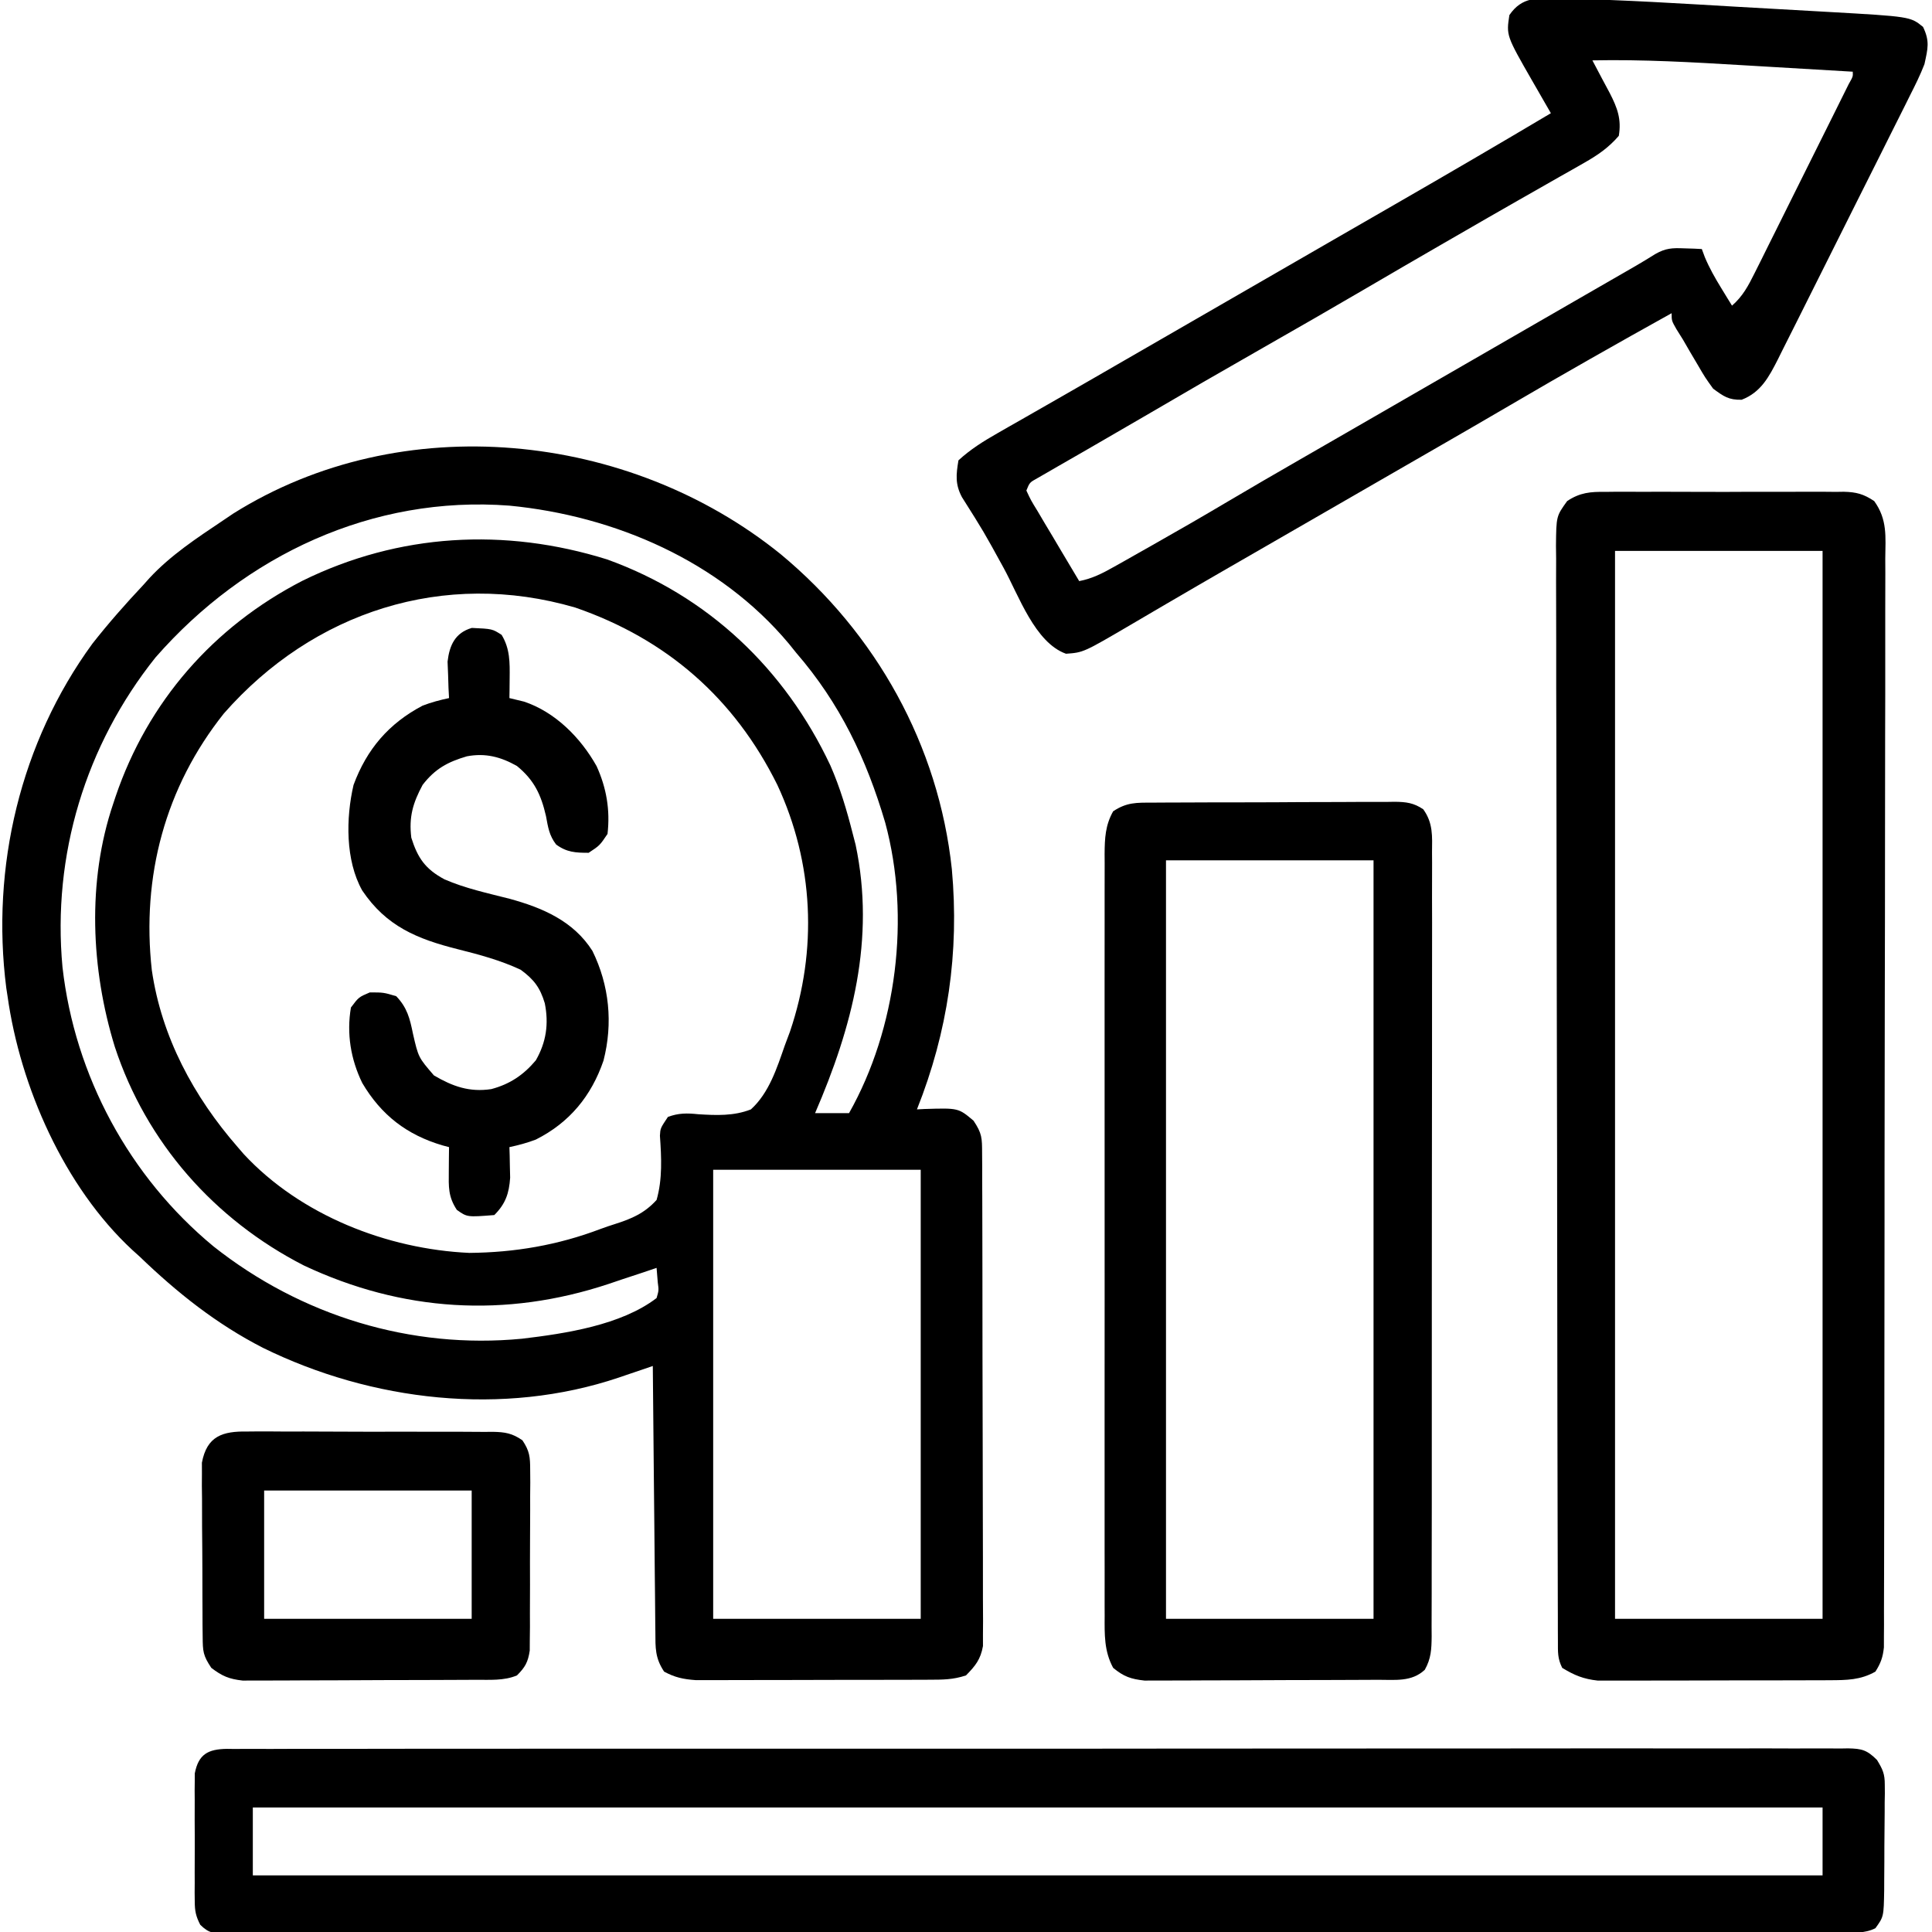
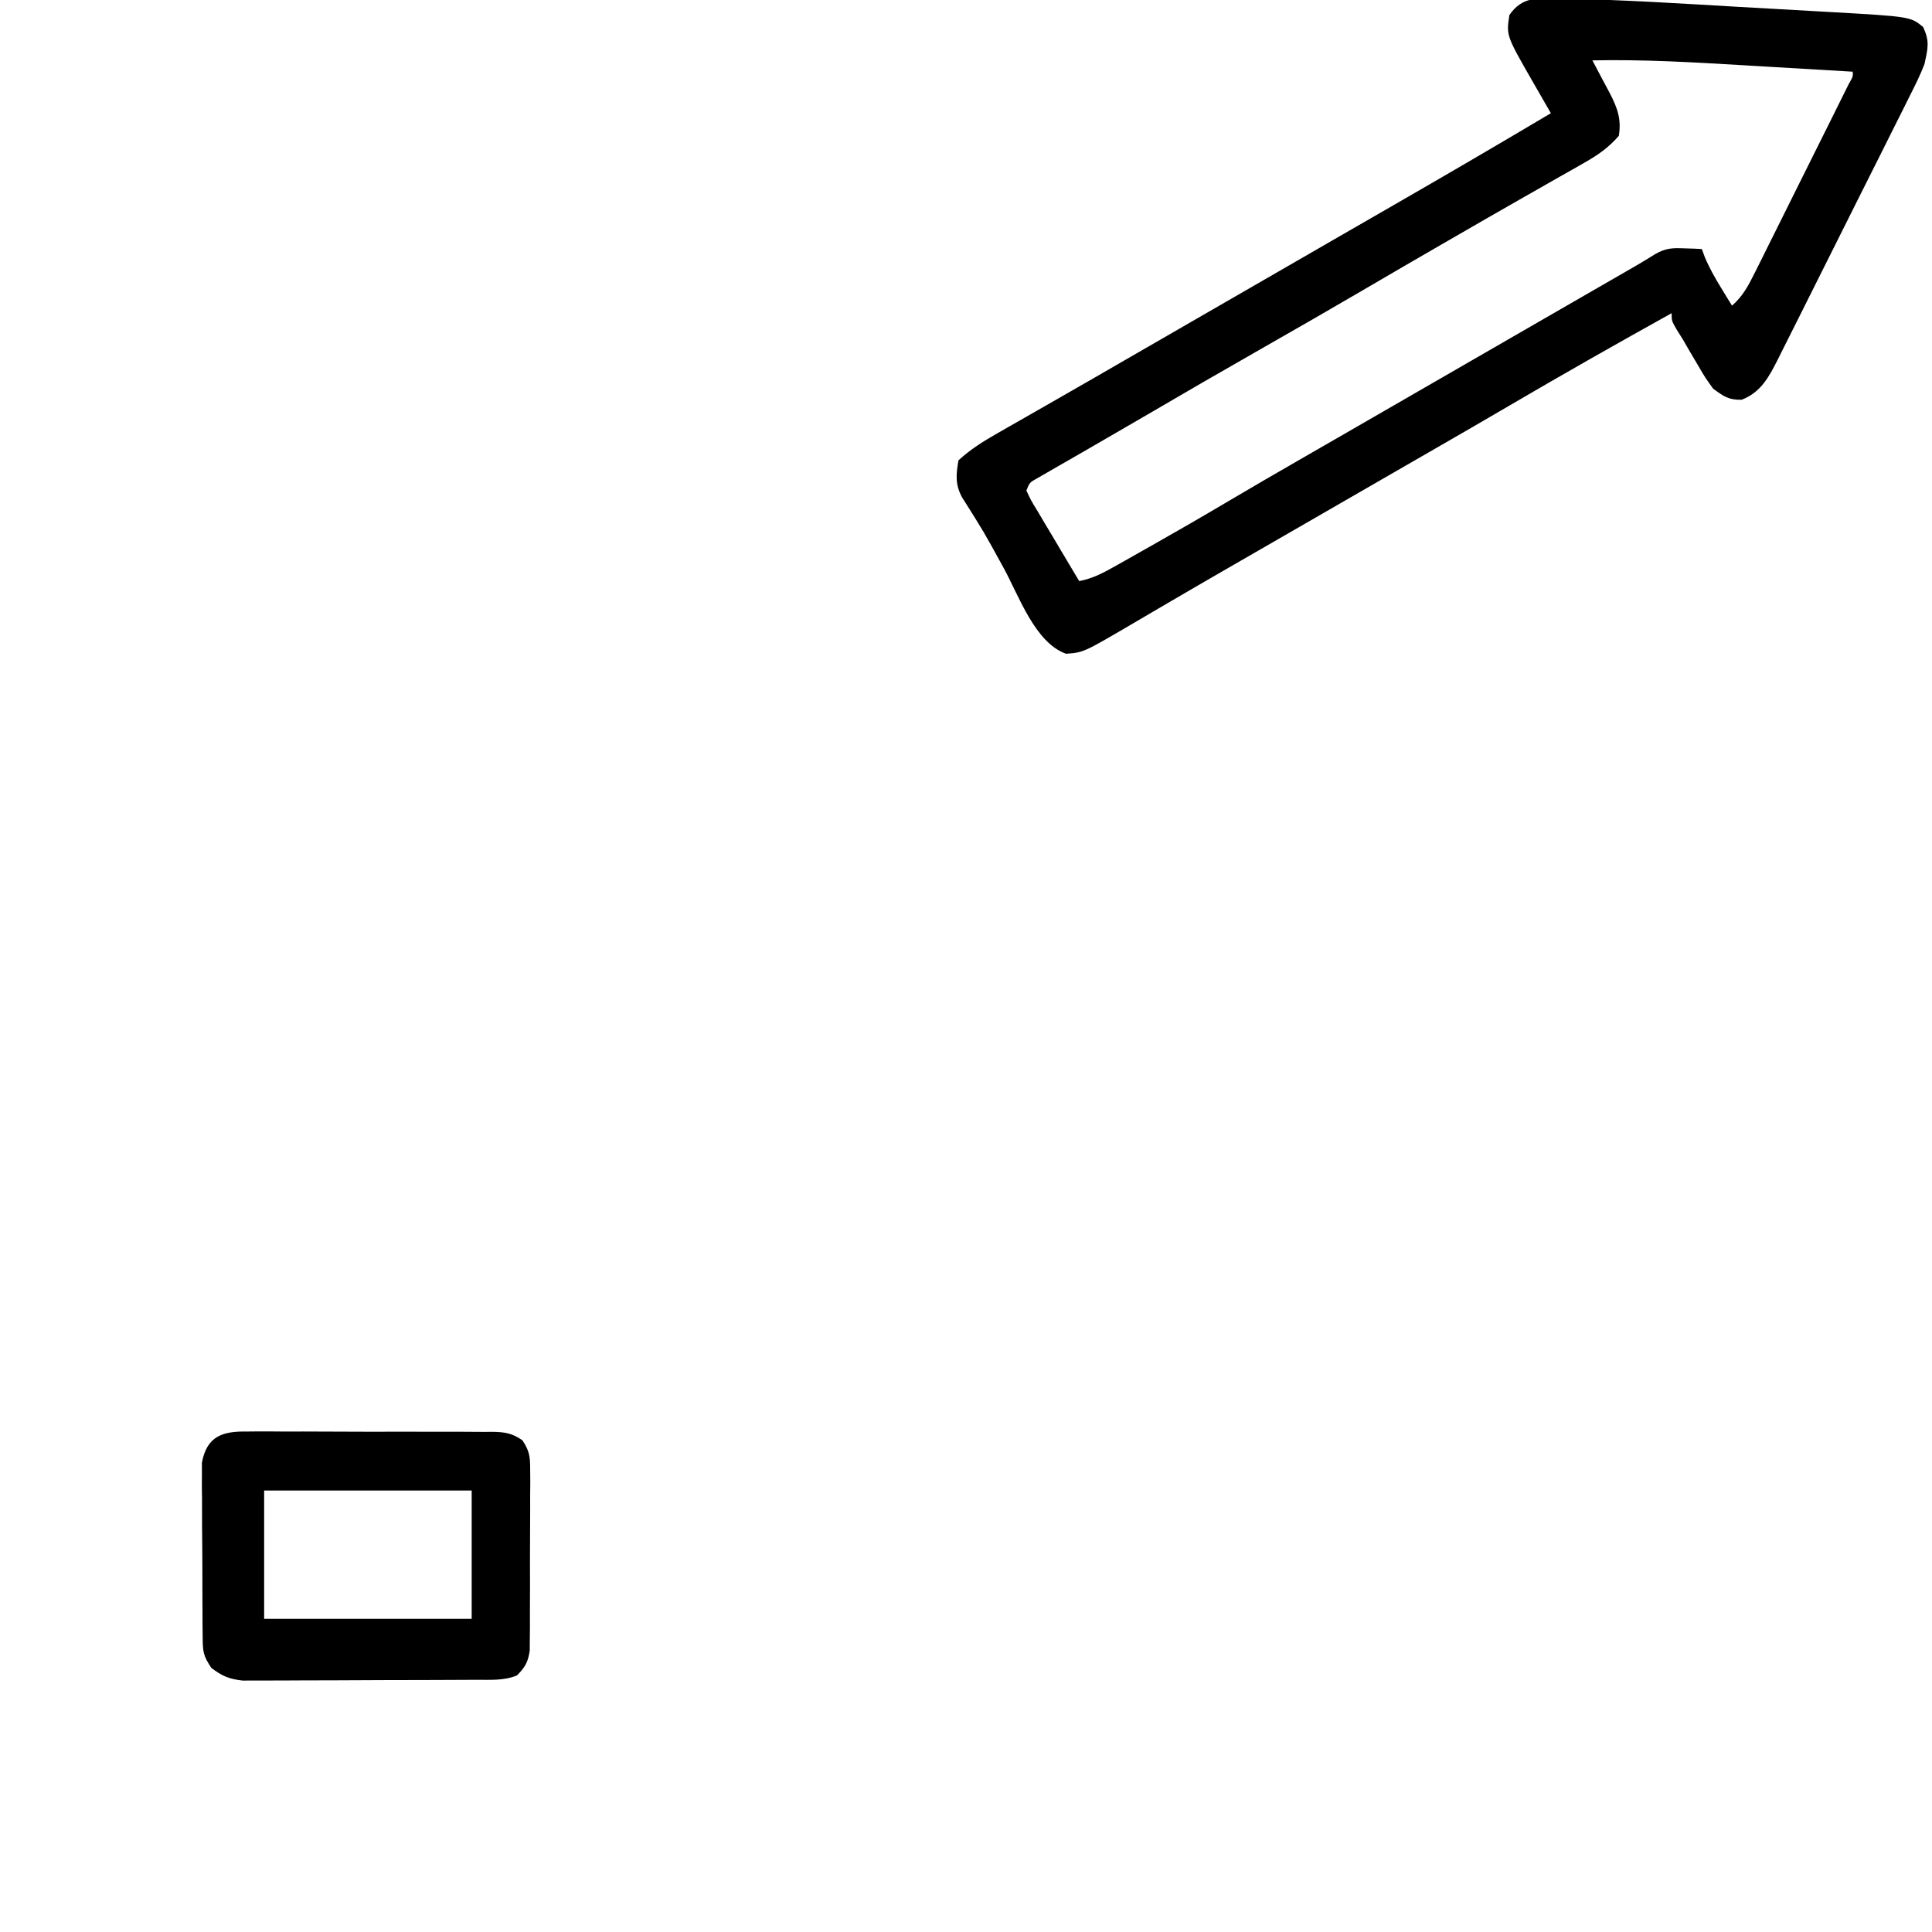
<svg xmlns="http://www.w3.org/2000/svg" version="1.1" width="512" height="512">
-   <path d="M0 0 C25.29 20.987 41.85 50.646 45.352 83.48 C47.36 105.528 44.297 126.556 36.102 147.131 C36.766 147.096 37.43 147.061 38.114 147.026 C47.095 146.75 47.095 146.75 51.102 150.131 C53.373 153.537 53.356 154.736 53.369 158.735 C53.382 160.485 53.382 160.485 53.395 162.27 C53.394 163.551 53.393 164.832 53.392 166.152 C53.398 167.514 53.405 168.876 53.413 170.237 C53.43 173.938 53.435 177.638 53.436 181.339 C53.438 184.428 53.446 187.517 53.453 190.606 C53.469 197.894 53.474 205.182 53.472 212.47 C53.471 219.988 53.492 227.506 53.524 235.024 C53.55 241.478 53.561 247.933 53.56 254.387 C53.559 258.242 53.565 262.097 53.586 265.952 C53.605 269.578 53.605 273.204 53.591 276.831 C53.588 278.794 53.604 280.758 53.622 282.721 C53.613 283.893 53.605 285.065 53.596 286.273 C53.597 287.29 53.598 288.306 53.6 289.353 C52.963 292.904 51.607 294.579 49.102 297.131 C45.624 298.29 42.901 298.265 39.231 298.276 C38.189 298.281 38.189 298.281 37.126 298.287 C34.829 298.296 32.532 298.298 30.235 298.299 C28.637 298.302 27.039 298.306 25.441 298.309 C22.09 298.315 18.739 298.317 15.388 298.316 C11.099 298.316 6.809 298.33 2.52 298.347 C-0.781 298.358 -4.082 298.36 -7.384 298.36 C-8.965 298.361 -10.546 298.365 -12.127 298.373 C-14.341 298.383 -16.555 298.38 -18.769 298.374 C-20.028 298.375 -21.287 298.377 -22.584 298.378 C-25.848 298.135 -28.026 297.676 -30.898 296.131 C-33.315 292.507 -33.204 289.821 -33.217 285.63 C-33.232 284.489 -33.232 284.489 -33.247 283.324 C-33.278 280.808 -33.295 278.292 -33.312 275.776 C-33.331 274.031 -33.351 272.287 -33.371 270.542 C-33.422 265.951 -33.462 261.359 -33.499 256.767 C-33.539 252.082 -33.59 247.397 -33.64 242.711 C-33.737 233.518 -33.822 224.325 -33.898 215.131 C-34.892 215.471 -35.885 215.811 -36.909 216.161 C-38.245 216.614 -39.581 217.066 -40.918 217.518 C-41.894 217.853 -41.894 217.853 -42.891 218.194 C-73.613 228.549 -108.401 224.485 -137.211 210.319 C-149.565 203.985 -159.943 195.719 -169.898 186.131 C-170.865 185.259 -170.865 185.259 -171.851 184.369 C-189.84 167.683 -201.536 141.145 -204.898 117.131 C-205.008 116.422 -205.117 115.713 -205.23 114.983 C-209.334 82.917 -201.498 49.848 -182.398 23.694 C-178.142 18.28 -173.615 13.146 -168.898 8.131 C-168.361 7.529 -167.823 6.927 -167.269 6.307 C-161.641 0.255 -154.727 -4.29 -147.898 -8.869 C-146.962 -9.501 -146.026 -10.132 -145.062 -10.783 C-100.427 -38.792 -40.282 -32.556 0 0 Z M-165.676 27.35 C-184.246 50.588 -193.093 79.81 -190.336 109.444 C-187.079 138.202 -172.657 164.98 -150.305 183.448 C-127.129 201.796 -98.005 210.75 -68.548 207.904 C-57.018 206.532 -42.307 204.319 -32.898 197.131 C-32.298 195.088 -32.298 195.088 -32.586 192.944 C-32.689 191.685 -32.792 190.427 -32.898 189.131 C-34.631 189.719 -34.631 189.719 -36.398 190.319 C-38.231 190.923 -40.065 191.527 -41.898 192.131 C-43.109 192.541 -44.319 192.951 -45.566 193.373 C-72.965 202.477 -100.346 200.745 -126.359 188.502 C-150.087 176.357 -168.132 155.925 -176.472 130.545 C-182.803 109.998 -183.855 86.677 -176.898 66.131 C-176.689 65.501 -176.48 64.872 -176.265 64.223 C-167.737 39.105 -150.361 19.206 -126.748 7.042 C-101.202 -5.539 -73.114 -7.081 -46.023 1.381 C-19.229 11.033 1.133 30.443 13.152 55.967 C15.736 61.853 17.526 67.909 19.102 74.131 C19.347 75.075 19.592 76.018 19.844 76.99 C25.118 101.988 18.959 125.337 9.102 148.131 C12.072 148.131 15.042 148.131 18.102 148.131 C30.783 125.683 34.447 96.062 27.693 71.137 C22.718 54.249 15.697 39.529 4.102 26.131 C3.461 25.334 2.82 24.538 2.16 23.717 C-16.153 1.825 -43.971 -10.17 -71.898 -12.869 C-108.171 -15.631 -141.968 0.256 -165.676 27.35 Z M-147.547 42.182 C-163.182 61.792 -169.413 85.478 -166.667 110.216 C-164.093 127.947 -155.559 143.764 -143.898 157.131 C-143.103 158.051 -143.103 158.051 -142.293 158.99 C-127.245 175.19 -104.31 184.173 -82.519 185.162 C-70.504 185.059 -59.051 183.104 -47.806 178.838 C-46.534 178.367 -45.25 177.928 -43.955 177.522 C-39.461 176.098 -36.089 174.645 -32.898 171.131 C-31.309 165.603 -31.614 159.79 -32.011 154.105 C-31.898 152.131 -31.898 152.131 -29.898 149.131 C-27.107 148.081 -24.82 148.102 -21.886 148.412 C-17.079 148.71 -12.447 148.92 -7.898 147.131 C-3.067 142.744 -0.999 136.144 1.102 130.131 C1.547 128.944 1.991 127.757 2.449 126.533 C9.793 104.87 8.762 81.864 -0.898 61.131 C-12.269 38.182 -30.205 22.503 -54.449 14.139 C-89.267 3.966 -123.895 15.264 -147.547 42.182 Z M-17.898 163.131 C-17.898 202.401 -17.898 241.671 -17.898 282.131 C0.252 282.131 18.402 282.131 37.102 282.131 C37.102 242.861 37.102 203.591 37.102 163.131 C18.952 163.131 0.802 163.131 -17.898 163.131 Z " fill="#000000" transform="translate(206.898,146.869)" />
-   <path d="M0 0 C0.697 0.009 1.394 0.018 2.112 0.028 C2.857 0.021 3.602 0.015 4.37 0.009 C6.887 -0.007 9.403 0.006 11.92 0.019 C13.735 0.014 15.549 0.007 17.364 -0.002 C22.366 -0.021 27.368 -0.014 32.371 -0.004 C37.759 0.003 43.148 -0.013 48.537 -0.026 C59.099 -0.048 69.662 -0.047 80.225 -0.039 C88.807 -0.033 97.389 -0.034 105.971 -0.041 C107.191 -0.041 108.41 -0.042 109.667 -0.043 C112.144 -0.045 114.621 -0.047 117.099 -0.049 C140.351 -0.065 163.604 -0.057 186.856 -0.04 C208.148 -0.025 229.439 -0.04 250.73 -0.069 C272.571 -0.098 294.412 -0.109 316.253 -0.099 C318.722 -0.098 321.191 -0.097 323.659 -0.096 C325.482 -0.096 325.482 -0.096 327.34 -0.095 C335.915 -0.093 344.49 -0.103 353.065 -0.117 C363.51 -0.135 373.956 -0.135 384.401 -0.112 C389.735 -0.101 395.067 -0.098 400.401 -0.116 C405.278 -0.133 410.155 -0.127 415.032 -0.102 C416.801 -0.097 418.57 -0.101 420.34 -0.113 C422.736 -0.13 425.13 -0.115 427.527 -0.093 C428.221 -0.105 428.916 -0.117 429.631 -0.129 C433.322 -0.058 434.649 0.302 437.311 2.947 C438.843 5.469 439.381 6.639 439.368 9.526 C439.374 10.274 439.38 11.021 439.387 11.791 C439.365 12.981 439.365 12.981 439.343 14.194 C439.342 15.021 439.341 15.848 439.34 16.7 C439.334 18.442 439.319 20.184 439.294 21.926 C439.257 24.591 439.253 27.254 439.253 29.918 C439.243 31.614 439.232 33.31 439.218 35.006 C439.216 35.801 439.214 36.596 439.211 37.415 C439.09 44.474 439.09 44.474 436.882 47.534 C433.947 49.001 430.991 48.675 427.773 48.668 C427.029 48.67 426.284 48.673 425.517 48.675 C422.997 48.682 420.478 48.681 417.958 48.681 C416.143 48.684 414.329 48.688 412.514 48.692 C407.508 48.702 402.501 48.706 397.495 48.708 C392.104 48.712 386.712 48.722 381.321 48.731 C368.292 48.75 355.264 48.76 342.235 48.769 C336.107 48.774 329.978 48.779 323.849 48.784 C303.488 48.801 283.128 48.816 262.767 48.823 C257.48 48.825 252.194 48.827 246.908 48.829 C244.937 48.83 244.937 48.83 242.926 48.83 C221.621 48.839 200.316 48.864 179.011 48.896 C157.16 48.929 135.309 48.947 113.458 48.951 C101.18 48.953 88.902 48.962 76.624 48.987 C66.173 49.009 55.721 49.017 45.269 49.007 C39.932 49.003 34.595 49.005 29.258 49.024 C24.378 49.041 19.499 49.041 14.619 49.025 C12.848 49.023 11.077 49.027 9.306 49.039 C6.909 49.054 4.514 49.044 2.117 49.029 C1.071 49.044 1.071 49.044 0.004 49.06 C-3.198 49.013 -4.722 48.925 -7.046 46.626 C-8.204 44.366 -8.497 42.995 -8.506 40.471 C-8.515 39.684 -8.525 38.896 -8.535 38.084 C-8.529 37.243 -8.523 36.401 -8.516 35.534 C-8.519 34.661 -8.522 33.788 -8.525 32.889 C-8.527 31.047 -8.521 29.204 -8.509 27.362 C-8.493 24.544 -8.509 21.727 -8.528 18.909 C-8.526 17.117 -8.522 15.325 -8.516 13.534 C-8.522 12.692 -8.528 11.85 -8.535 10.983 C-8.525 10.195 -8.516 9.408 -8.506 8.596 C-8.504 7.907 -8.501 7.217 -8.499 6.506 C-7.519 1.432 -5.002 0.081 0 0 Z M6.882 15.534 C6.882 21.474 6.882 27.414 6.882 33.534 C144.162 33.534 281.442 33.534 422.882 33.534 C422.882 27.594 422.882 21.654 422.882 15.534 C285.602 15.534 148.322 15.534 6.882 15.534 Z " fill="#000000" transform="translate(60.118,463.466)" />
-   <path d="M0 0 C0.734 -0.009 1.468 -0.018 2.224 -0.027 C4.641 -0.048 7.056 -0.034 9.473 -0.017 C11.157 -0.02 12.842 -0.025 14.527 -0.032 C18.054 -0.039 21.581 -0.028 25.108 -0.005 C29.625 0.024 34.14 0.007 38.656 -0.023 C42.134 -0.041 45.612 -0.035 49.09 -0.022 C50.755 -0.019 52.42 -0.023 54.084 -0.035 C56.414 -0.047 58.741 -0.028 61.07 0 C61.755 -0.01 62.44 -0.02 63.146 -0.031 C66.487 0.043 68.424 0.573 71.213 2.432 C74.745 7.322 74.217 11.833 74.15 17.724 C74.156 18.963 74.161 20.202 74.167 21.478 C74.178 24.914 74.166 28.349 74.145 31.785 C74.127 35.491 74.139 39.198 74.146 42.904 C74.157 50.163 74.141 57.422 74.116 64.681 C74.088 73.132 74.087 81.582 74.087 90.033 C74.086 105.109 74.061 120.184 74.022 135.26 C73.985 149.895 73.964 164.529 73.961 179.164 C73.961 180.066 73.96 180.967 73.96 181.896 C73.96 182.796 73.96 183.696 73.96 184.623 C73.959 186.435 73.959 188.247 73.958 190.059 C73.958 190.952 73.958 191.846 73.958 192.766 C73.954 206.705 73.936 220.644 73.916 234.583 C73.909 239.638 73.904 244.693 73.901 249.748 C73.896 257.765 73.885 265.783 73.86 273.8 C73.848 277.464 73.84 281.128 73.841 284.793 C73.841 288.761 73.826 292.729 73.809 296.697 C73.812 297.86 73.814 299.024 73.817 300.224 C73.806 301.814 73.806 301.814 73.795 303.437 C73.793 304.353 73.791 305.269 73.789 306.213 C73.516 308.83 72.948 310.438 71.535 312.647 C67.578 314.883 63.934 314.905 59.453 314.922 C58.76 314.927 58.067 314.932 57.352 314.937 C55.071 314.951 52.789 314.95 50.508 314.948 C48.915 314.952 47.322 314.956 45.73 314.961 C42.395 314.968 39.06 314.968 35.726 314.963 C31.461 314.957 27.197 314.974 22.932 314.997 C19.643 315.012 16.355 315.013 13.067 315.009 C11.495 315.01 9.923 315.015 8.351 315.025 C6.149 315.038 3.948 315.031 1.746 315.019 C-0.13 315.02 -0.13 315.02 -2.044 315.021 C-5.816 314.609 -8.243 313.623 -11.465 311.647 C-12.714 309.148 -12.595 307.464 -12.602 304.667 C-12.607 303.607 -12.612 302.547 -12.617 301.455 C-12.618 300.282 -12.618 299.108 -12.619 297.899 C-12.623 296.66 -12.628 295.42 -12.632 294.143 C-12.643 290.691 -12.65 287.239 -12.654 283.787 C-12.66 280.068 -12.672 276.35 -12.682 272.631 C-12.707 263.646 -12.722 254.66 -12.735 245.675 C-12.738 243.138 -12.742 240.601 -12.746 238.064 C-12.772 222.32 -12.794 206.576 -12.806 190.832 C-12.809 187.184 -12.812 183.536 -12.815 179.888 C-12.816 178.981 -12.816 178.075 -12.817 177.14 C-12.83 162.445 -12.863 147.751 -12.905 133.056 C-12.947 117.978 -12.971 102.9 -12.976 87.822 C-12.979 79.353 -12.991 70.883 -13.024 62.414 C-13.052 55.203 -13.063 47.991 -13.052 40.78 C-13.047 37.099 -13.05 33.419 -13.074 29.738 C-13.101 25.751 -13.089 21.764 -13.073 17.776 C-13.087 16.609 -13.101 15.442 -13.115 14.24 C-13.038 6.441 -13.038 6.441 -10.143 2.429 C-6.737 0.163 -3.964 -0.059 0 0 Z M2.535 15.647 C2.535 109.037 2.535 202.427 2.535 298.647 C20.685 298.647 38.835 298.647 57.535 298.647 C57.535 205.257 57.535 111.867 57.535 15.647 C39.385 15.647 21.235 15.647 2.535 15.647 Z " fill="#000000" transform="translate(425.465,130.353)" />
  <path d="M0 0 C0.946 0.015 1.892 0.029 2.866 0.044 C17.727 0.357 32.577 1.303 47.413 2.167 C50.705 2.357 53.997 2.541 57.289 2.724 C60.491 2.903 63.694 3.085 66.896 3.267 C68.41 3.354 69.924 3.439 71.438 3.525 C93.298 4.761 93.298 4.761 96.676 7.496 C98.513 11.338 97.946 13.219 97.051 17.371 C95.93 20.28 94.556 23.035 93.145 25.813 C92.742 26.627 92.339 27.441 91.923 28.28 C90.594 30.954 89.251 33.622 87.906 36.289 C86.975 38.152 86.044 40.016 85.114 41.88 C83.166 45.779 81.211 49.675 79.251 53.568 C76.74 58.555 74.245 63.551 71.756 68.549 C69.838 72.396 67.912 76.239 65.983 80.081 C65.06 81.921 64.14 83.763 63.221 85.606 C61.937 88.18 60.642 90.749 59.344 93.317 C58.779 94.457 58.779 94.457 58.203 95.62 C55.845 100.251 53.7 104.352 48.613 106.309 C45.152 106.393 43.84 105.414 41.051 103.371 C38.918 100.41 38.918 100.41 36.926 96.996 C36.263 95.875 35.601 94.753 34.918 93.598 C34.302 92.533 33.686 91.468 33.051 90.371 C32.476 89.451 31.901 88.53 31.309 87.582 C30.051 85.371 30.051 85.371 30.051 83.371 C15.656 91.366 1.347 99.483 -12.859 107.809 C-19.165 111.503 -25.492 115.16 -31.824 118.809 C-32.904 119.431 -33.985 120.054 -35.097 120.695 C-37.287 121.957 -39.477 123.218 -41.667 124.48 C-47.096 127.608 -52.522 130.74 -57.949 133.871 C-64.472 137.635 -70.994 141.398 -77.52 145.156 C-79.704 146.415 -81.889 147.674 -84.074 148.934 C-85.137 149.546 -86.201 150.159 -87.296 150.79 C-92.776 153.951 -98.247 157.125 -103.707 160.32 C-104.797 160.958 -105.888 161.596 -107.011 162.254 C-109.079 163.465 -111.146 164.678 -113.211 165.893 C-125.837 173.292 -125.837 173.292 -130.449 173.621 C-138.704 170.673 -142.991 158.114 -147.012 150.809 C-152.239 141.282 -152.239 141.282 -158.038 132.099 C-159.843 128.675 -159.581 126.161 -158.949 122.371 C-155.811 119.478 -152.384 117.335 -148.688 115.227 C-147.665 114.64 -146.642 114.054 -145.588 113.449 C-144.49 112.825 -143.393 112.201 -142.262 111.559 C-141.099 110.894 -139.937 110.228 -138.775 109.562 C-136.364 108.181 -133.951 106.801 -131.538 105.423 C-125.998 102.258 -120.474 99.063 -114.949 95.871 C-112.783 94.621 -110.616 93.371 -108.449 92.121 C-107.377 91.502 -106.304 90.884 -105.199 90.246 C-69.449 69.621 -69.449 69.621 -66.198 67.746 C-64.035 66.497 -61.871 65.249 -59.708 64 C-54.244 60.847 -48.778 57.696 -43.309 54.551 C-29.466 46.585 -15.678 38.533 -1.949 30.371 C-2.492 29.43 -3.035 28.489 -3.594 27.52 C-4.316 26.262 -5.039 25.004 -5.762 23.746 C-6.118 23.129 -6.475 22.511 -6.842 21.875 C-13.774 9.791 -13.774 9.791 -12.949 4.371 C-9.591 -0.563 -5.468 -0.164 0 0 Z M9.051 16.371 C9.856 17.895 9.856 17.895 10.678 19.451 C10.998 20.057 11.317 20.663 11.647 21.288 C12.311 22.543 12.983 23.796 13.658 25.045 C15.681 28.984 16.791 31.966 16.051 36.371 C13.351 39.5 10.463 41.487 6.887 43.516 C5.86 44.102 4.834 44.689 3.777 45.293 C2.671 45.917 1.565 46.541 0.426 47.184 C-0.74 47.848 -1.905 48.512 -3.07 49.177 C-5.49 50.559 -7.912 51.938 -10.336 53.314 C-15.93 56.495 -21.502 59.715 -27.074 62.934 C-28.152 63.555 -29.229 64.176 -30.339 64.816 C-37.515 68.956 -44.673 73.125 -51.824 77.309 C-60.502 82.384 -69.215 87.394 -77.949 92.371 C-88.67 98.482 -99.353 104.656 -110 110.895 C-114.237 113.376 -118.486 115.836 -122.742 118.285 C-123.854 118.927 -124.965 119.569 -126.11 120.23 C-128.254 121.468 -130.401 122.701 -132.55 123.93 C-133.505 124.483 -134.461 125.036 -135.445 125.605 C-136.293 126.092 -137.14 126.579 -138.013 127.081 C-140.086 128.231 -140.086 128.231 -140.949 130.371 C-139.754 132.941 -139.754 132.941 -137.984 135.816 C-137.35 136.893 -136.715 137.969 -136.061 139.078 C-135.384 140.206 -134.708 141.334 -134.012 142.496 C-133.339 143.632 -132.667 144.767 -131.975 145.938 C-130.307 148.753 -128.631 151.564 -126.949 154.371 C-123.463 153.694 -120.772 152.301 -117.688 150.562 C-116.147 149.697 -116.147 149.697 -114.574 148.815 C-113.481 148.194 -112.388 147.573 -111.262 146.934 C-110.13 146.295 -108.999 145.657 -107.834 145 C-101.029 141.15 -94.258 137.249 -87.534 133.261 C-81.222 129.518 -74.87 125.847 -68.512 122.184 C-67.404 121.546 -66.297 120.908 -65.156 120.25 C-62.886 118.942 -60.615 117.634 -58.344 116.327 C-52.878 113.178 -47.413 110.024 -41.949 106.871 C-39.783 105.621 -37.616 104.371 -35.449 103.121 C-34.377 102.502 -33.304 101.884 -32.199 101.246 C-22.449 95.621 -22.449 95.621 -19.194 93.743 C-17.044 92.503 -14.895 91.263 -12.745 90.022 C-7.676 87.098 -2.607 84.173 2.464 81.251 C4.855 79.873 7.246 78.495 9.636 77.116 C11.321 76.146 13.005 75.175 14.689 74.205 C15.712 73.615 16.735 73.026 17.789 72.418 C19.135 71.642 19.135 71.642 20.509 70.851 C22.262 69.83 23.995 68.778 25.712 67.699 C28.49 66.122 30.2 66.057 33.363 66.184 C34.688 66.224 34.688 66.224 36.039 66.266 C36.703 66.3 37.367 66.335 38.051 66.371 C38.316 67.087 38.582 67.802 38.855 68.539 C40.08 71.44 41.531 74.001 43.176 76.684 C43.715 77.567 44.253 78.45 44.809 79.359 C45.219 80.023 45.628 80.687 46.051 81.371 C48.922 78.862 50.362 76.117 52.053 72.722 C52.634 71.564 53.214 70.407 53.812 69.214 C54.437 67.951 55.063 66.689 55.688 65.426 C56.333 64.132 56.979 62.838 57.625 61.545 C58.976 58.838 60.323 56.13 61.667 53.419 C63.394 49.938 65.127 46.461 66.863 42.985 C68.195 40.316 69.525 37.646 70.854 34.976 C71.493 33.692 72.132 32.409 72.772 31.126 C73.662 29.339 74.549 27.55 75.436 25.761 C75.942 24.742 76.449 23.723 76.97 22.673 C78.122 20.644 78.122 20.644 78.051 19.371 C70.796 18.937 63.541 18.511 56.286 18.089 C53.824 17.946 51.363 17.8 48.902 17.653 C35.608 16.859 22.372 16.094 9.051 16.371 Z " fill="#000000" transform="translate(412.949,-0.371)" />
-   <path d="M0 0 C0.745 -0.007 1.49 -0.013 2.258 -0.02 C4.722 -0.039 7.186 -0.043 9.651 -0.045 C11.363 -0.052 13.076 -0.059 14.788 -0.066 C18.378 -0.078 21.969 -0.081 25.559 -0.08 C30.161 -0.08 34.761 -0.107 39.363 -0.142 C42.9 -0.164 46.437 -0.168 49.974 -0.167 C51.67 -0.169 53.367 -0.178 55.063 -0.194 C57.436 -0.213 59.807 -0.207 62.18 -0.195 C62.881 -0.207 63.582 -0.218 64.304 -0.229 C67.334 -0.19 69.301 0.052 71.835 1.764 C74.463 5.413 74.204 8.881 74.156 13.211 C74.164 14.577 74.164 14.577 74.173 15.972 C74.186 19.032 74.171 22.092 74.156 25.152 C74.16 27.343 74.166 29.534 74.173 31.725 C74.187 37.682 74.175 43.638 74.159 49.595 C74.145 55.821 74.152 62.048 74.155 68.275 C74.158 78.733 74.144 89.191 74.121 99.648 C74.097 110.41 74.09 121.171 74.101 131.933 C74.113 144.899 74.111 157.864 74.095 170.83 C74.089 175.784 74.089 180.737 74.094 185.691 C74.099 191.522 74.089 197.353 74.067 203.184 C74.061 205.327 74.061 207.47 74.066 209.613 C74.072 212.532 74.059 215.451 74.042 218.37 C74.048 219.224 74.054 220.077 74.06 220.956 C74.024 224.348 73.924 226.813 72.24 229.802 C68.723 233.104 64.265 232.427 59.67 232.452 C58.976 232.457 58.281 232.462 57.565 232.467 C55.273 232.481 52.981 232.488 50.69 232.494 C49.093 232.499 47.497 232.505 45.9 232.511 C42.555 232.521 39.211 232.527 35.866 232.531 C31.584 232.536 27.303 232.56 23.021 232.589 C19.724 232.607 16.427 232.613 13.13 232.614 C11.552 232.617 9.973 232.625 8.395 232.638 C6.186 232.655 3.977 232.653 1.768 232.647 C0.512 232.651 -0.744 232.654 -2.038 232.658 C-5.687 232.253 -7.516 231.614 -10.345 229.291 C-12.758 224.852 -12.626 220.407 -12.599 215.485 C-12.603 214.598 -12.606 213.711 -12.609 212.797 C-12.617 209.826 -12.611 206.854 -12.604 203.882 C-12.607 201.752 -12.611 199.621 -12.615 197.491 C-12.624 191.704 -12.62 185.917 -12.614 180.13 C-12.609 174.077 -12.614 168.024 -12.617 161.971 C-12.621 151.806 -12.616 141.641 -12.606 131.476 C-12.595 119.719 -12.599 107.962 -12.61 96.206 C-12.619 86.116 -12.62 76.027 -12.615 65.938 C-12.612 59.91 -12.611 53.882 -12.618 47.854 C-12.624 42.187 -12.62 36.52 -12.608 30.854 C-12.606 28.772 -12.606 26.691 -12.611 24.61 C-12.616 21.772 -12.609 18.934 -12.599 16.096 C-12.604 15.27 -12.608 14.444 -12.613 13.592 C-12.584 9.415 -12.424 5.97 -10.345 2.291 C-6.751 -0.106 -4.152 -0.005 0 0 Z M3.655 15.291 C3.655 81.621 3.655 147.951 3.655 216.291 C21.805 216.291 39.955 216.291 58.655 216.291 C58.655 149.961 58.655 83.631 58.655 15.291 C40.505 15.291 22.355 15.291 3.655 15.291 Z " fill="#000000" transform="translate(305.345,212.709)" />
-   <path d="M0 0 C5.434 0.251 5.434 0.251 7.902 1.844 C10.126 5.506 10.077 9.142 10.027 13.344 C10.018 14.329 10.009 15.313 10 16.328 C9.988 17.076 9.977 17.823 9.965 18.594 C11.244 18.903 12.522 19.212 13.84 19.531 C22.119 22.3 28.845 29.088 33.07 36.629 C35.703 42.412 36.688 48.288 35.965 54.594 C33.902 57.656 33.902 57.656 30.965 59.594 C27.515 59.594 25.159 59.475 22.336 57.391 C20.491 54.973 20.208 52.822 19.652 49.844 C18.348 44.174 16.508 40.304 11.965 36.594 C7.703 34.179 3.605 33.091 -1.312 34.027 C-6.385 35.521 -9.729 37.315 -13.035 41.594 C-15.628 46.422 -16.706 50.13 -16.035 55.594 C-14.338 60.967 -12.341 63.896 -7.249 66.627 C-1.755 69.026 4.192 70.291 9.984 71.773 C18.714 74.151 26.941 77.672 31.965 85.594 C36.445 94.719 37.441 104.767 34.902 114.656 C31.687 124.062 25.853 131.126 16.965 135.594 C14.613 136.483 12.433 137.069 9.965 137.594 C9.988 138.33 10.011 139.066 10.035 139.824 C10.053 140.8 10.071 141.776 10.09 142.781 C10.113 143.744 10.136 144.707 10.16 145.699 C9.879 149.868 8.928 152.631 5.965 155.594 C-1.23 156.165 -1.23 156.165 -3.973 154.219 C-6.281 150.689 -6.139 148.177 -6.098 143.969 C-6.089 142.78 -6.08 141.592 -6.07 140.367 C-6.059 139.452 -6.047 138.537 -6.035 137.594 C-6.592 137.447 -7.149 137.3 -7.723 137.148 C-17.188 134.366 -23.999 129.129 -29.035 120.594 C-32.09 114.324 -33.215 107.504 -32.035 100.594 C-29.973 97.844 -29.973 97.844 -27.035 96.594 C-23.41 96.594 -23.41 96.594 -20.035 97.594 C-17.136 100.619 -16.419 103.485 -15.598 107.531 C-14.158 113.816 -14.158 113.816 -10.035 118.594 C-5.061 121.505 -0.63 123.093 5.152 122.219 C10.081 120.915 13.687 118.487 16.965 114.594 C19.729 109.766 20.431 104.923 19.34 99.469 C18.107 95.35 16.494 93.187 12.965 90.594 C7.615 88.091 2.008 86.578 -3.708 85.148 C-14.505 82.43 -22.651 79.075 -29.035 69.594 C-33.525 61.604 -33.379 50.37 -31.344 41.621 C-27.838 32.13 -21.991 25.304 -13.035 20.594 C-10.683 19.698 -8.506 19.12 -6.035 18.594 C-6.105 17.273 -6.105 17.273 -6.176 15.926 C-6.23 14.184 -6.23 14.184 -6.285 12.406 C-6.332 11.258 -6.378 10.109 -6.426 8.926 C-5.919 4.602 -4.429 1.292 0 0 Z " fill="#000000" transform="translate(125.035,166.406)" />
  <path d="M0 0 C0.755 -0.007 1.51 -0.014 2.288 -0.022 C4.78 -0.039 7.27 -0.019 9.762 0.002 C11.495 0.001 13.229 -0.001 14.962 -0.005 C18.594 -0.008 22.225 0.007 25.856 0.034 C30.511 0.068 35.164 0.062 39.818 0.044 C43.397 0.033 46.976 0.042 50.555 0.057 C52.271 0.062 53.987 0.062 55.703 0.055 C58.102 0.05 60.5 0.07 62.898 0.098 C63.607 0.091 64.316 0.085 65.046 0.078 C68.297 0.141 70.192 0.453 72.89 2.319 C74.804 5.157 74.95 6.754 74.951 10.162 C74.96 11.27 74.97 12.378 74.979 13.52 C74.968 14.712 74.957 15.903 74.945 17.131 C74.947 18.359 74.948 19.587 74.95 20.852 C74.948 23.448 74.936 26.043 74.916 28.639 C74.887 32.616 74.895 36.592 74.908 40.569 C74.902 43.089 74.894 45.61 74.883 48.131 C74.886 49.323 74.889 50.515 74.892 51.742 C74.879 52.85 74.866 53.958 74.853 55.1 C74.848 56.074 74.842 57.048 74.837 58.051 C74.378 61.106 73.631 62.459 71.449 64.631 C67.984 66.095 64.176 65.772 60.465 65.792 C59.423 65.8 59.423 65.8 58.36 65.807 C56.068 65.822 53.776 65.829 51.484 65.834 C49.888 65.84 48.291 65.846 46.695 65.852 C43.35 65.862 40.005 65.868 36.66 65.871 C32.379 65.877 28.097 65.901 23.816 65.929 C20.519 65.948 17.222 65.953 13.925 65.955 C12.347 65.958 10.768 65.966 9.19 65.979 C6.98 65.996 4.772 65.994 2.563 65.988 C1.307 65.991 0.051 65.995 -1.243 65.999 C-4.847 65.598 -6.688 64.818 -9.551 62.631 C-11.757 59.321 -11.81 58.268 -11.841 54.413 C-11.854 53.348 -11.867 52.283 -11.88 51.186 C-11.882 50.036 -11.884 48.886 -11.887 47.701 C-11.893 46.519 -11.9 45.336 -11.907 44.118 C-11.917 41.615 -11.922 39.111 -11.921 36.608 C-11.926 32.778 -11.962 28.949 -12 25.119 C-12.006 22.688 -12.01 20.257 -12.012 17.826 C-12.026 16.68 -12.04 15.534 -12.055 14.354 C-12.049 13.283 -12.043 12.212 -12.037 11.108 C-12.039 10.169 -12.042 9.23 -12.045 8.262 C-10.713 1.173 -6.539 -0.108 0 0 Z M4.449 15.631 C4.449 26.851 4.449 38.071 4.449 49.631 C22.599 49.631 40.749 49.631 59.449 49.631 C59.449 38.411 59.449 27.191 59.449 15.631 C41.299 15.631 23.149 15.631 4.449 15.631 Z " fill="#000000" transform="translate(65.551,379.369)" />
</svg>